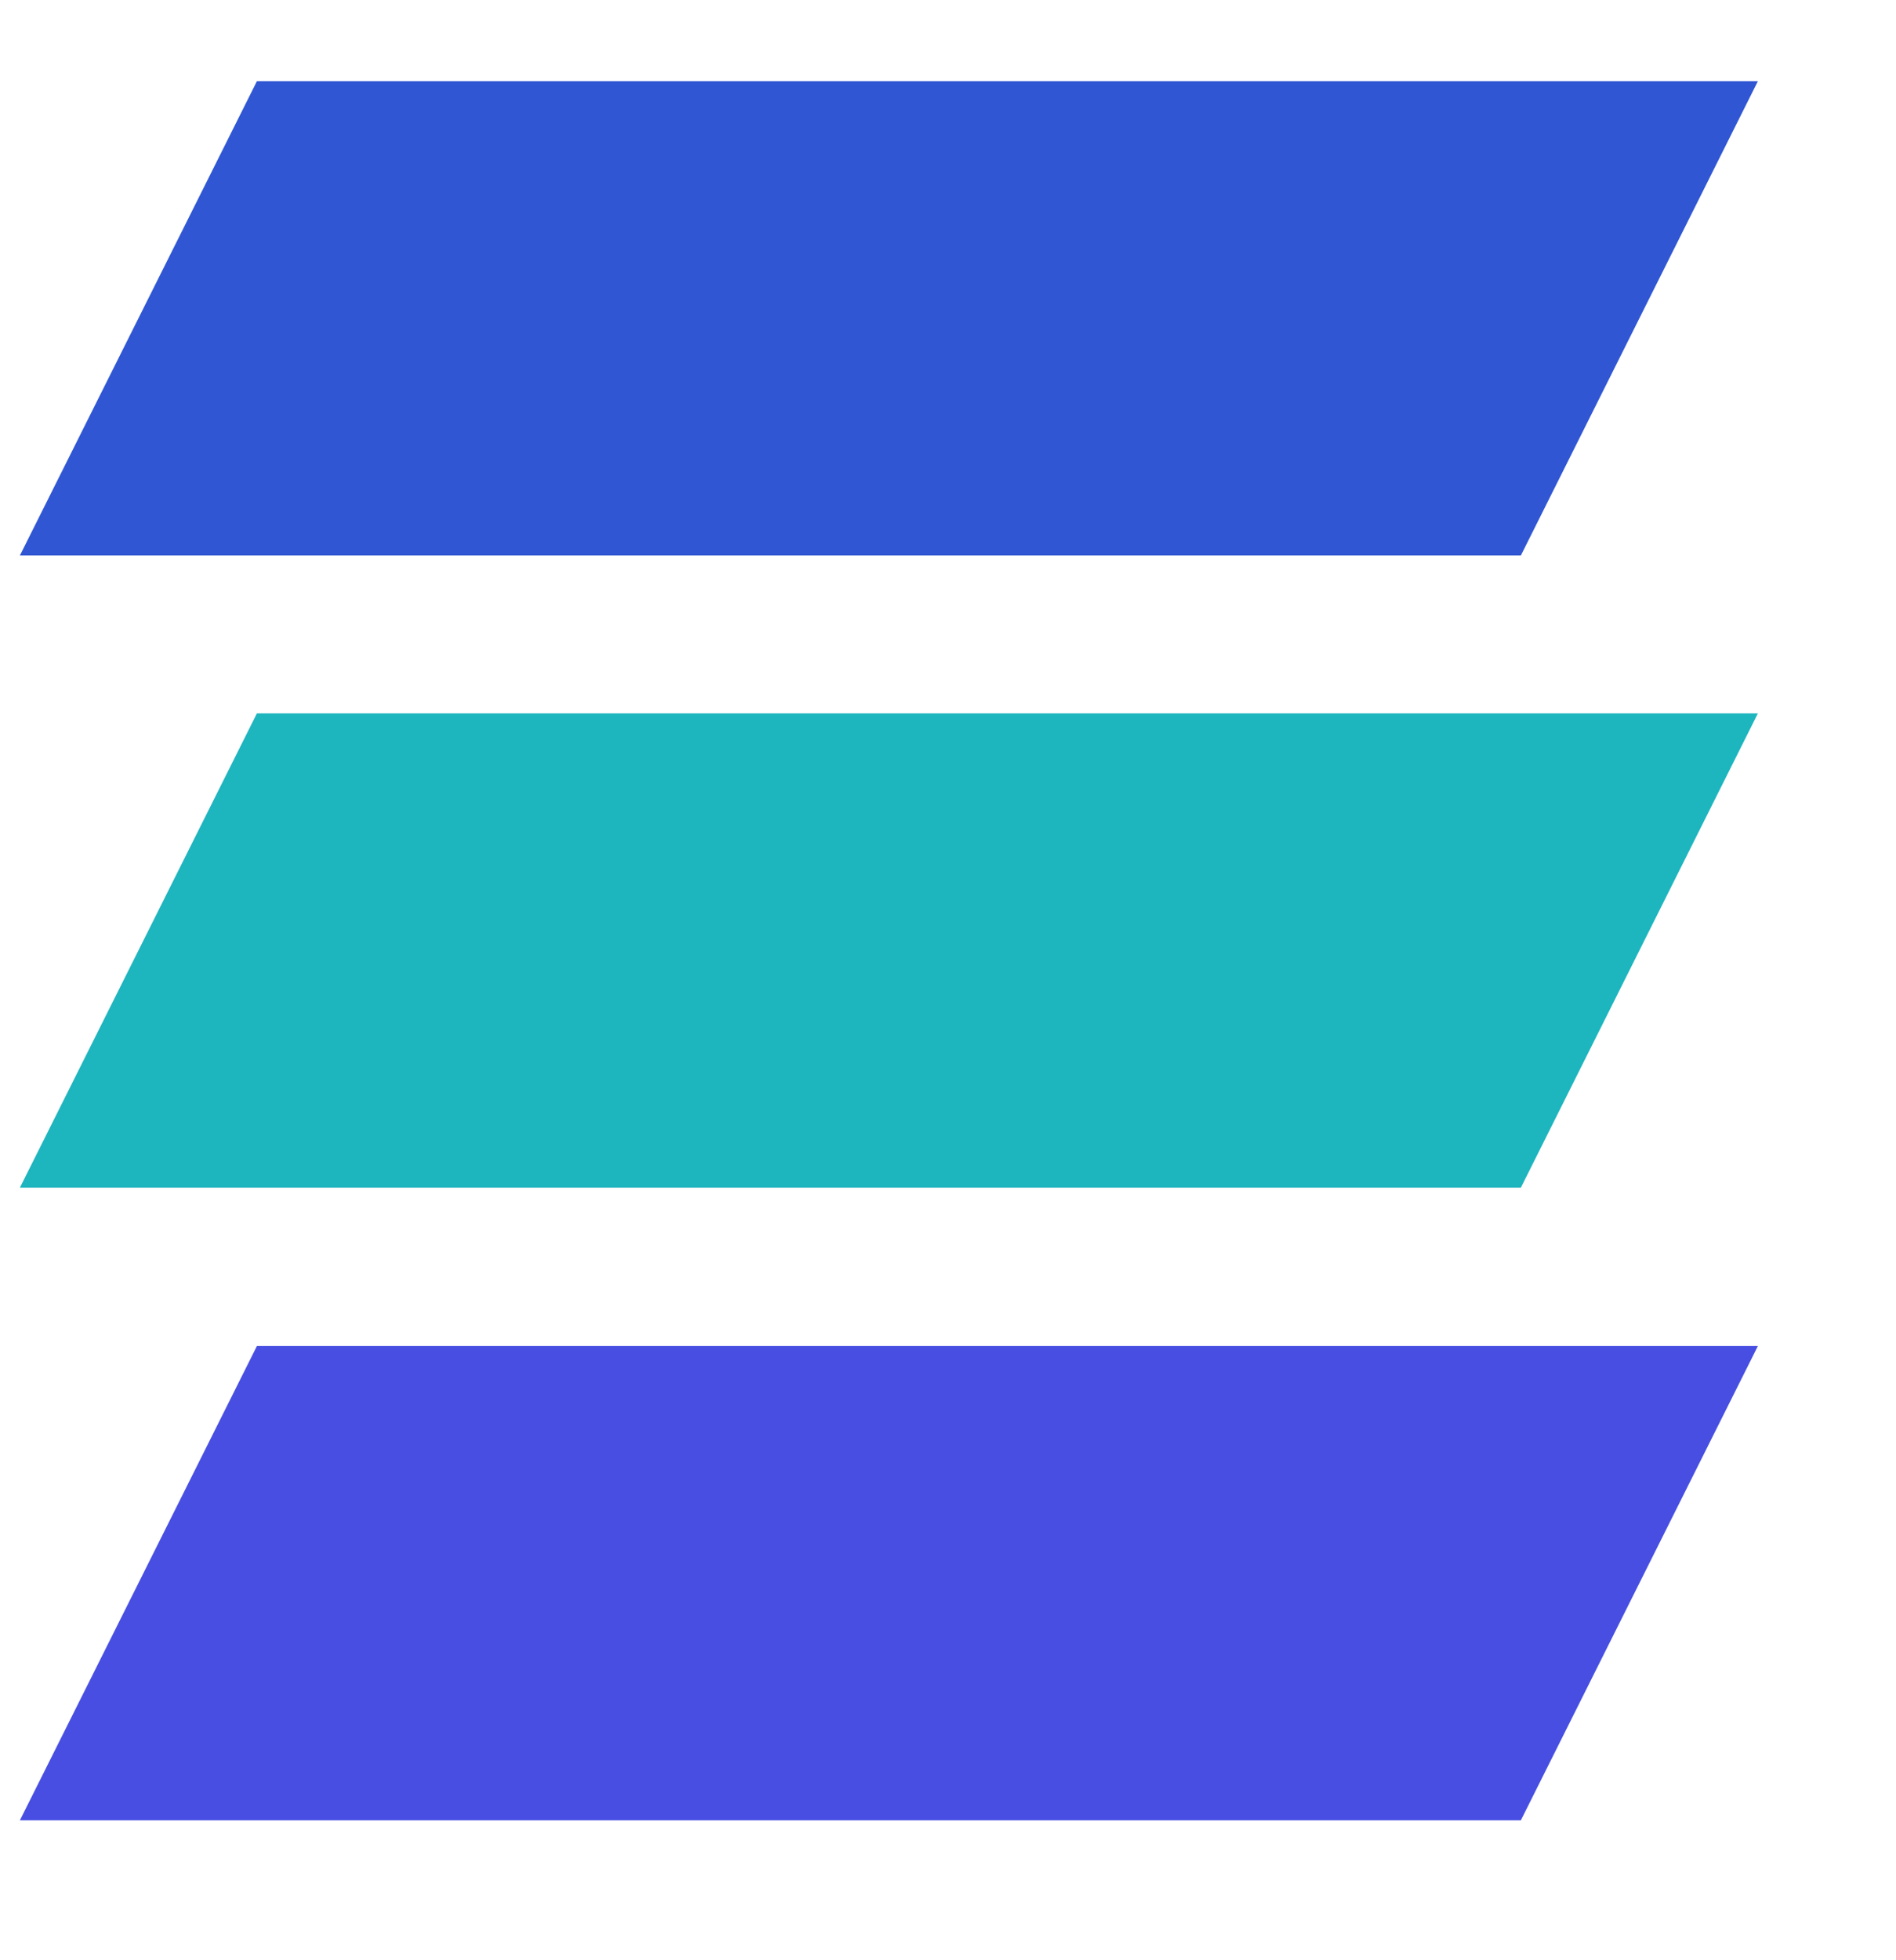
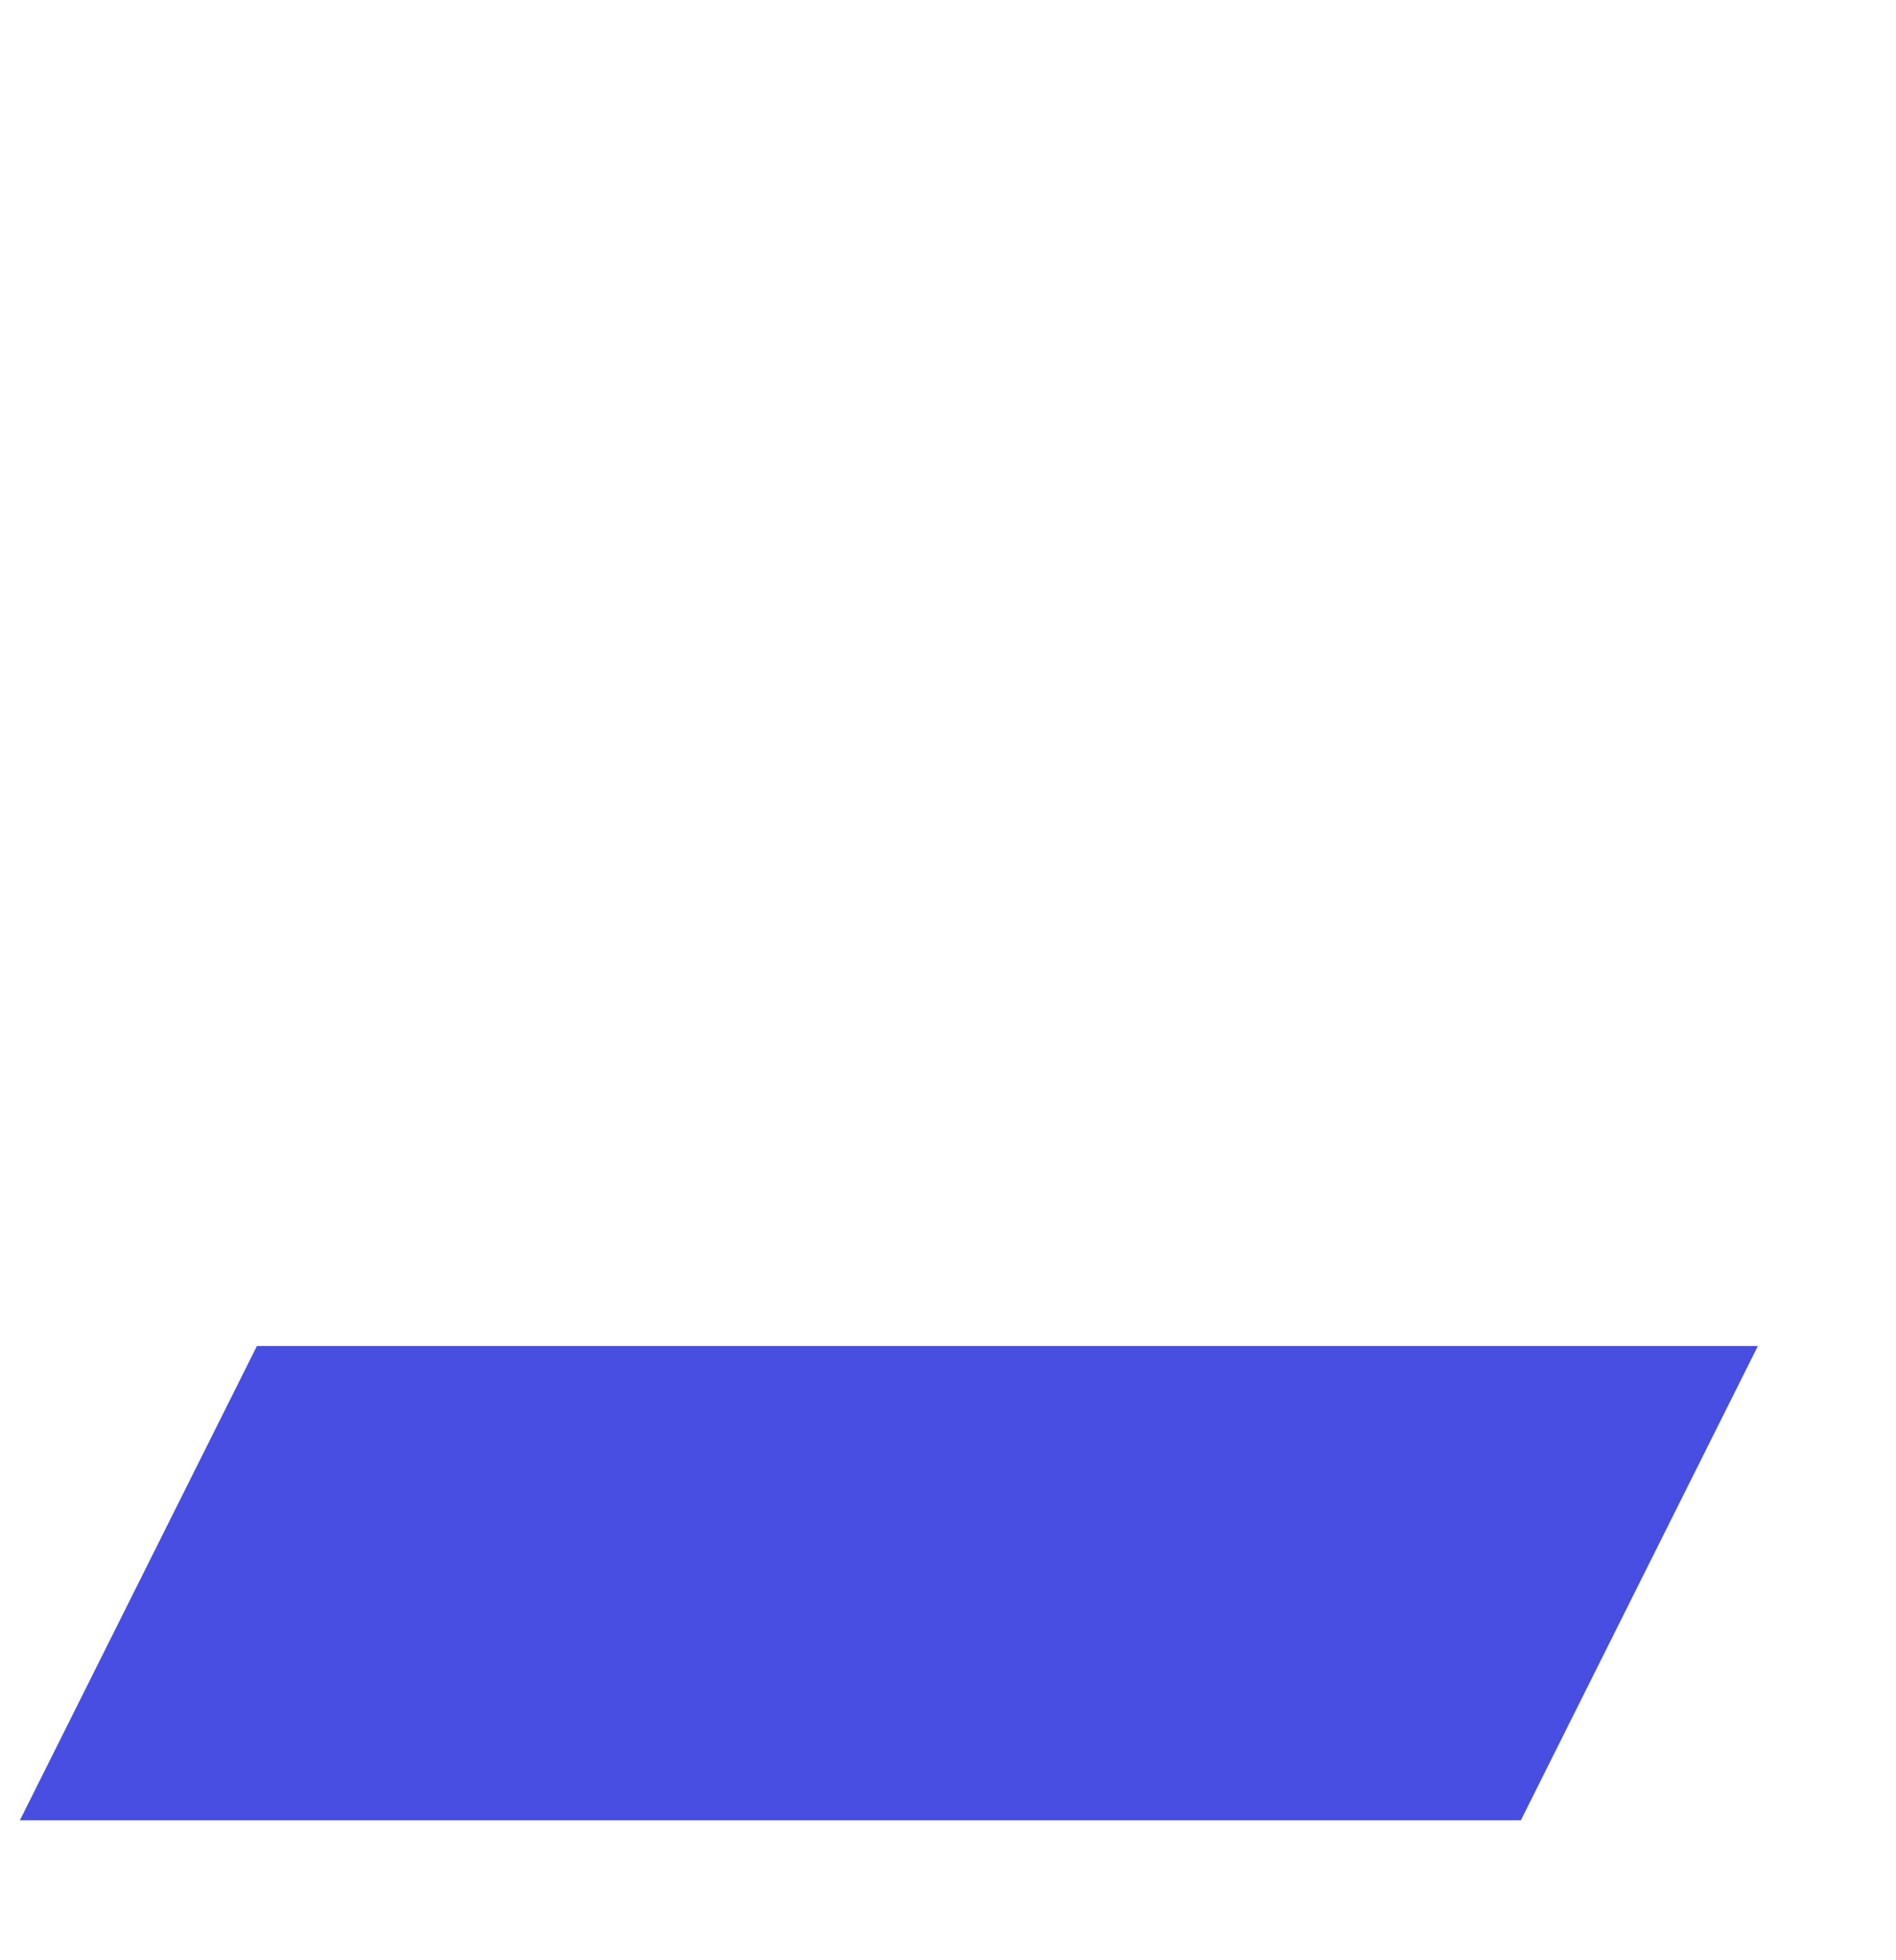
<svg xmlns="http://www.w3.org/2000/svg" width="30" height="31" viewBox="0 0 32 32" fill="none">
  <g id="Group">
-     <path id="Vector" d="M4.336 0.836H29.669L25.669 8.836H0.336L4.336 0.836Z" fill="#3056D3" />
-     <path id="Vector_2" d="M4.336 11.5H29.669L25.669 19.5H0.336L4.336 11.5Z" fill="#1DB5BE" />
    <path id="Vector_3" d="M4.336 22.172H29.669L25.669 30.172H0.336L4.336 22.172Z" fill="#474EE1" />
  </g>
</svg>